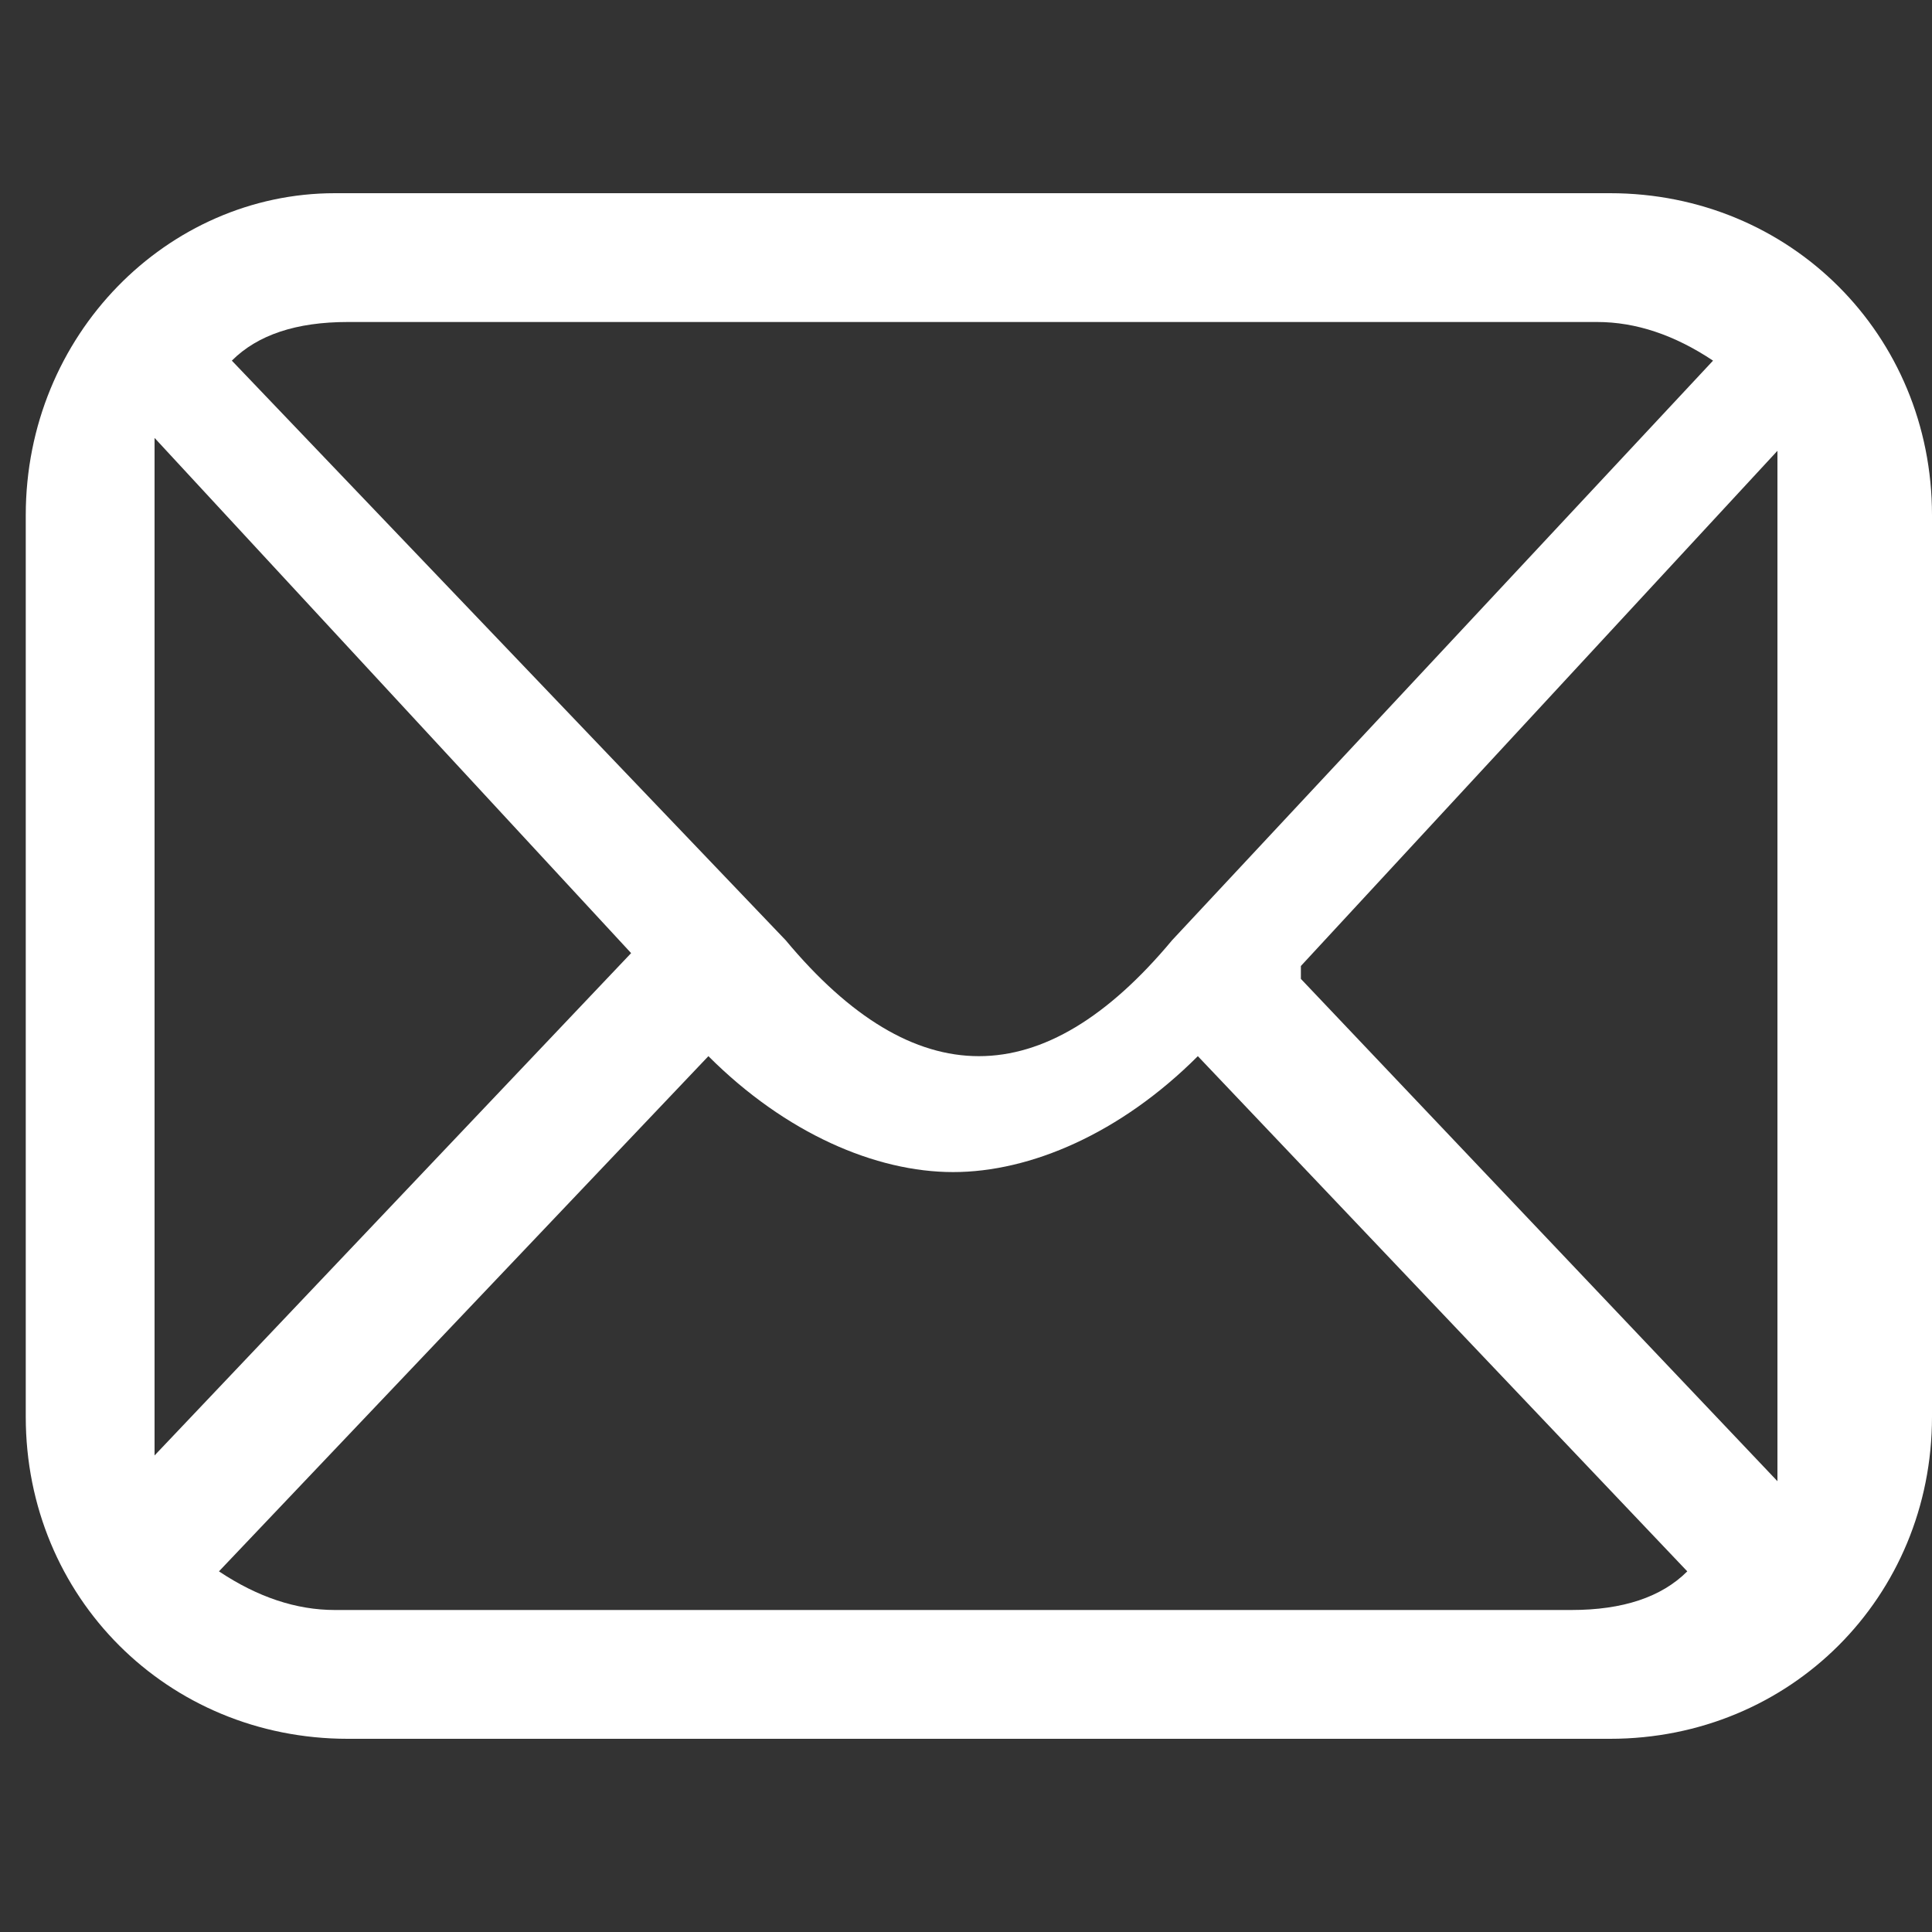
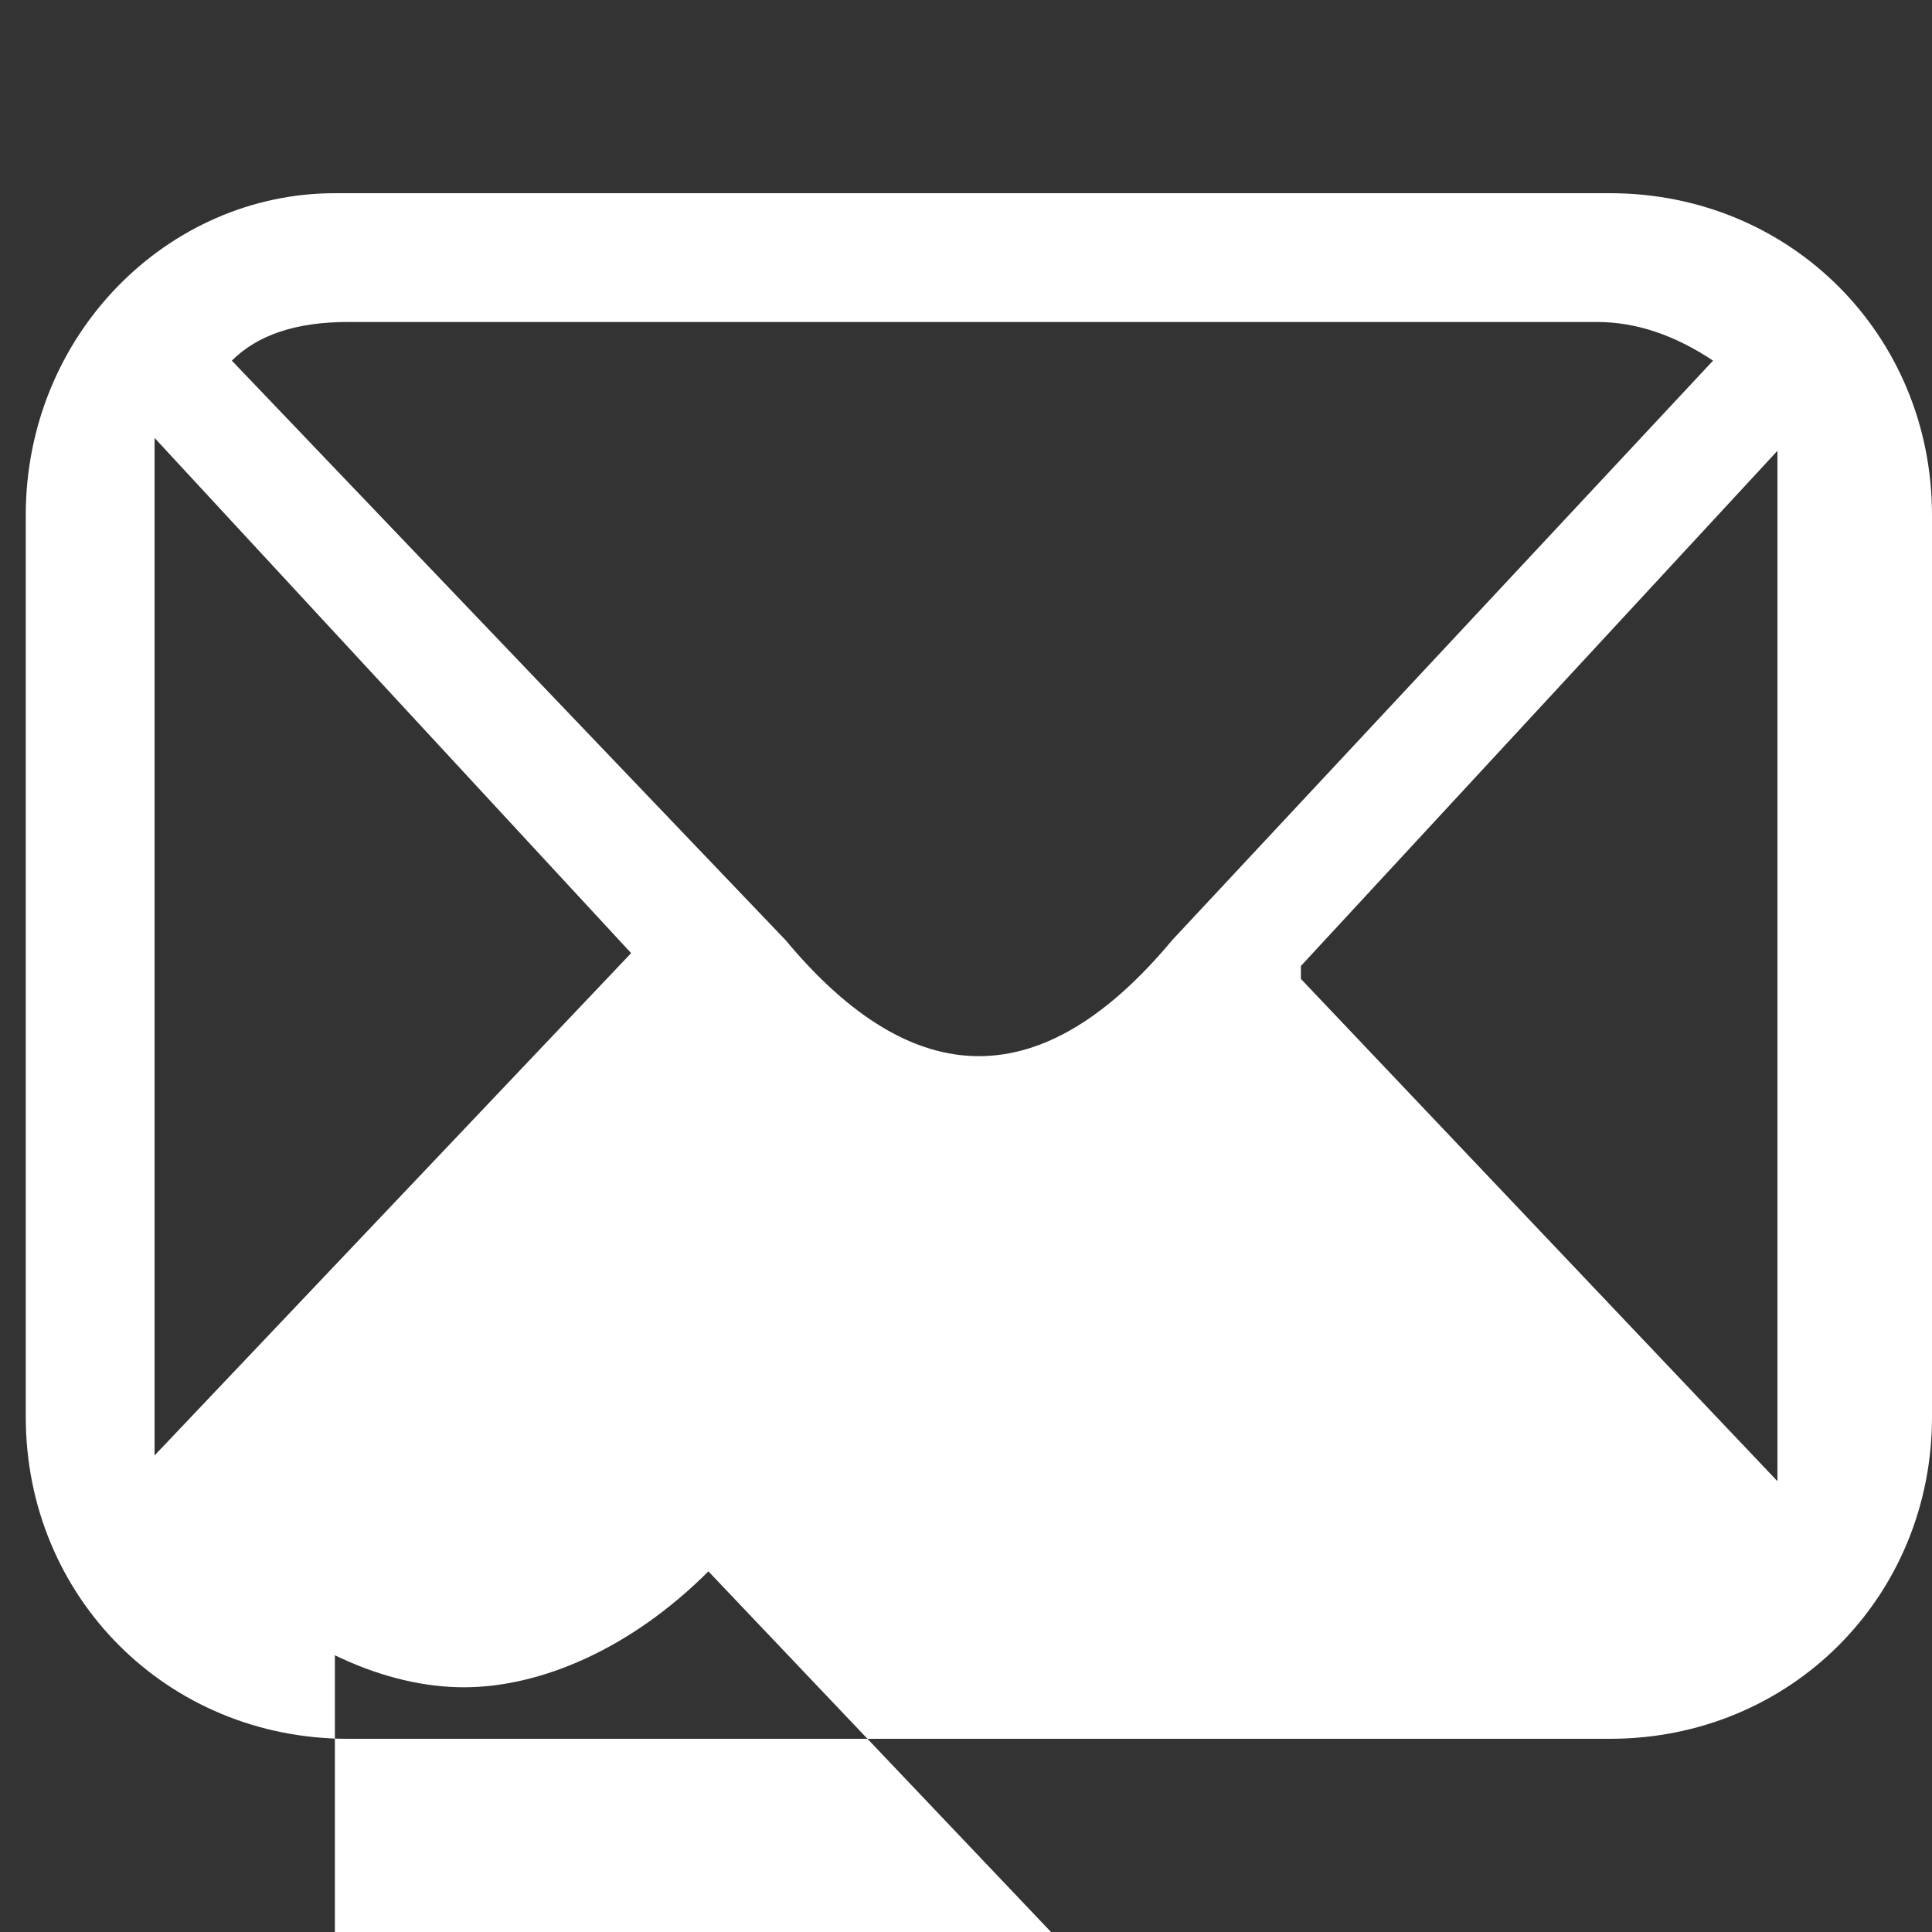
<svg xmlns="http://www.w3.org/2000/svg" id="Layer_1" data-name="Layer 1" version="1.1" viewBox="0 0 15 15">
  <rect x="0" y="0" width="15" height="15" fill="#333333" stroke="none" />
  <defs>
    <style>
      .cls-1 {
        fill: #fff;
        stroke-width: 0px;
      }
    </style>
  </defs>
-   <path class="cls-1" d="M12.4,1.5H2.6C1.3,1.5.2,2.6.2,4v7c0,1.4,1.1,2.5,2.5,2.5h9.8c1.4,0,2.5-1.1,2.5-2.5v-7c0-1.4-1.1-2.5-2.5-2.5ZM10.1,7.5l3.7-4c0,.1,0,.3,0,.5v7c0,.2,0,.3,0,.5l-3.7-3.9ZM12.4,2.5c.3,0,.6.1.9.3l-4.2,4.5c-.5.6-1,.9-1.5.9s-1-.3-1.5-.9L1.8,2.8c.2-.2.5-.3.9-.3h9.8ZM1.2,11.4c0-.1,0-.3,0-.5v-7c0-.2,0-.3,0-.5l3.7,4-3.7,3.9ZM2.6,12.5c-.3,0-.6-.1-.9-.3l3.8-4c.6.6,1.3.9,1.9.9s1.3-.3,1.9-.9l3.8,4c-.2.2-.5.3-.9.3H2.6Z" />
+   <path class="cls-1" d="M12.4,1.5H2.6C1.3,1.5.2,2.6.2,4v7c0,1.4,1.1,2.5,2.5,2.5h9.8c1.4,0,2.5-1.1,2.5-2.5v-7c0-1.4-1.1-2.5-2.5-2.5ZM10.1,7.5l3.7-4c0,.1,0,.3,0,.5v7c0,.2,0,.3,0,.5l-3.7-3.9ZM12.4,2.5c.3,0,.6.1.9.3l-4.2,4.5c-.5.6-1,.9-1.5.9s-1-.3-1.5-.9L1.8,2.8c.2-.2.5-.3.9-.3h9.8ZM1.2,11.4c0-.1,0-.3,0-.5v-7c0-.2,0-.3,0-.5l3.7,4-3.7,3.9ZM2.6,12.5c-.3,0-.6-.1-.9-.3c.6.6,1.3.9,1.9.9s1.3-.3,1.9-.9l3.8,4c-.2.2-.5.3-.9.3H2.6Z" />
</svg>